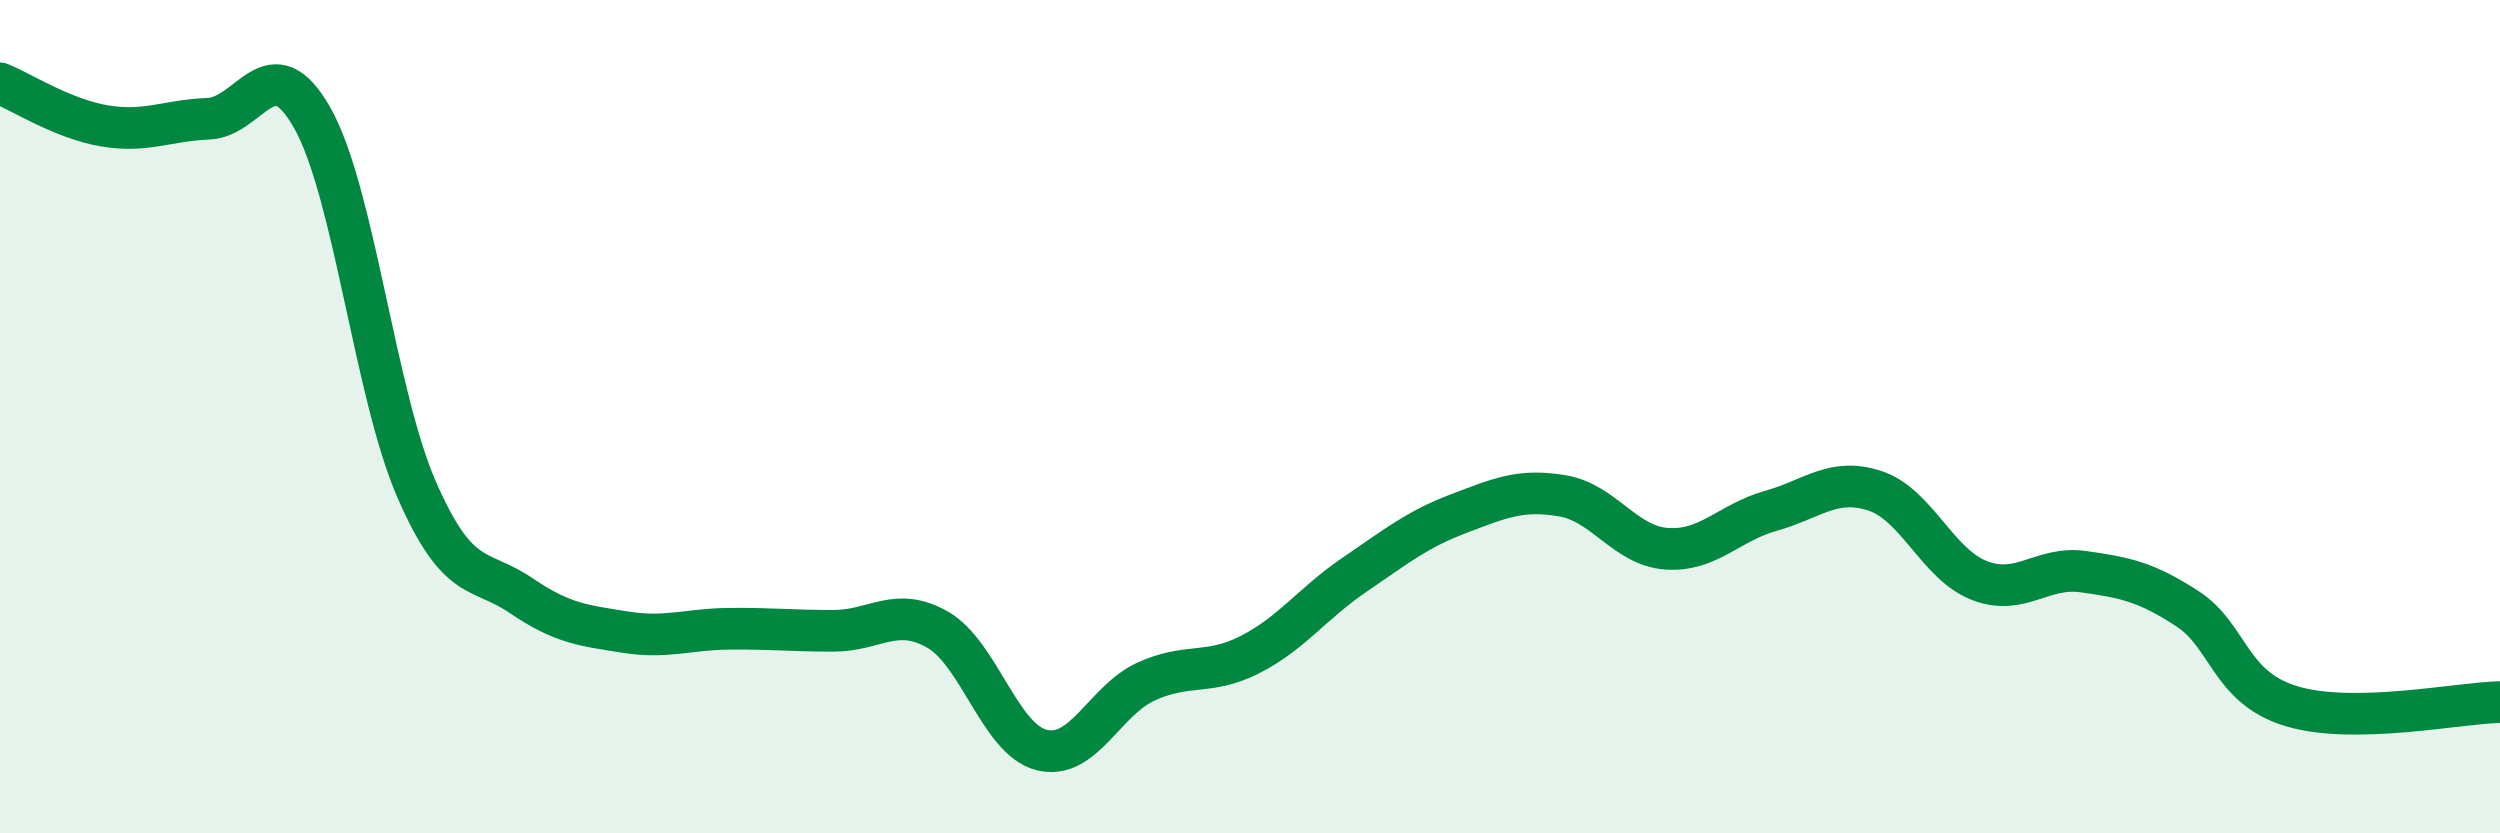
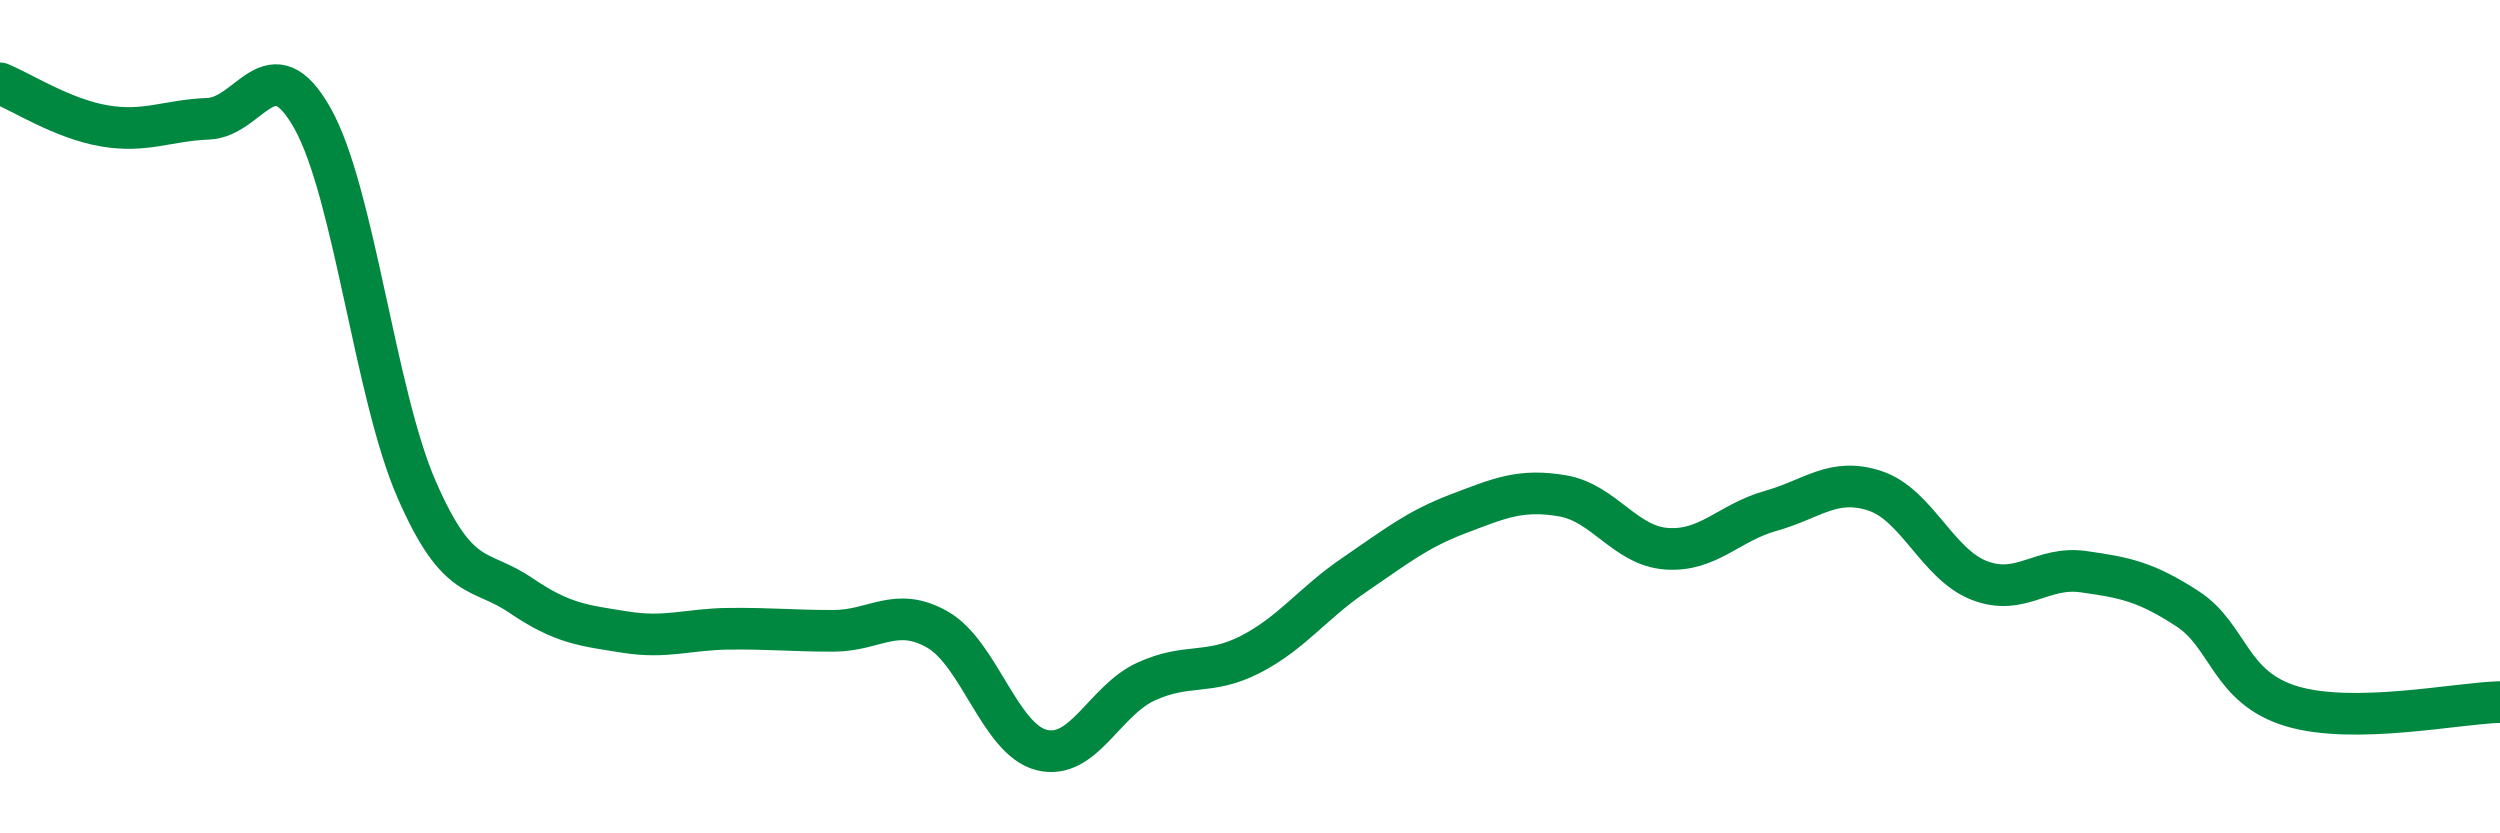
<svg xmlns="http://www.w3.org/2000/svg" width="60" height="20" viewBox="0 0 60 20">
-   <path d="M 0,2 C 0.5,2.2 1.5,2.85 2.5,3.02 C 3.5,3.19 4,2.89 5,2.85 C 6,2.81 6.5,1.06 7.5,2.84 C 8.5,4.62 9,9.46 10,11.75 C 11,14.04 11.5,13.61 12.5,14.29 C 13.5,14.97 14,15.01 15,15.17 C 16,15.33 16.5,15.1 17.5,15.09 C 18.5,15.08 19,15.14 20,15.14 C 21,15.14 21.5,14.54 22.5,15.11 C 23.5,15.68 24,17.75 25,18 C 26,18.25 26.5,16.82 27.5,16.36 C 28.5,15.9 29,16.22 30,15.71 C 31,15.2 31.5,14.48 32.5,13.8 C 33.5,13.12 34,12.71 35,12.33 C 36,11.95 36.5,11.73 37.5,11.9 C 38.5,12.07 39,13.1 40,13.17 C 41,13.24 41.5,12.54 42.5,12.26 C 43.5,11.98 44,11.45 45,11.78 C 46,12.11 46.5,13.54 47.5,13.93 C 48.5,14.32 49,13.58 50,13.72 C 51,13.86 51.5,13.96 52.5,14.61 C 53.5,15.26 53.5,16.5 55,16.95 C 56.5,17.4 59,16.87 60,16.85L60 20L0 20Z" fill="#008740" opacity="0.1" stroke-linecap="round" stroke-linejoin="round" />
  <path d="M 0,2 C 0.5,2.2 1.5,2.85 2.5,3.02 C 3.5,3.19 4,2.89 5,2.85 C 6,2.81 6.5,1.06 7.5,2.84 C 8.5,4.62 9,9.46 10,11.75 C 11,14.04 11.5,13.61 12.5,14.29 C 13.5,14.97 14,15.01 15,15.17 C 16,15.33 16.5,15.1 17.5,15.09 C 18.5,15.08 19,15.14 20,15.14 C 21,15.14 21.5,14.54 22.5,15.11 C 23.5,15.68 24,17.75 25,18 C 26,18.25 26.5,16.82 27.5,16.36 C 28.5,15.9 29,16.22 30,15.71 C 31,15.2 31.5,14.48 32.5,13.8 C 33.5,13.12 34,12.71 35,12.33 C 36,11.95 36.5,11.73 37.5,11.9 C 38.5,12.07 39,13.1 40,13.17 C 41,13.24 41.5,12.54 42.5,12.26 C 43.5,11.98 44,11.45 45,11.78 C 46,12.11 46.5,13.54 47.5,13.93 C 48.5,14.32 49,13.58 50,13.72 C 51,13.86 51.5,13.96 52.5,14.61 C 53.5,15.26 53.5,16.5 55,16.95 C 56.5,17.4 59,16.87 60,16.85" stroke="#008740" stroke-width="1" fill="none" stroke-linecap="round" stroke-linejoin="round" />
</svg>